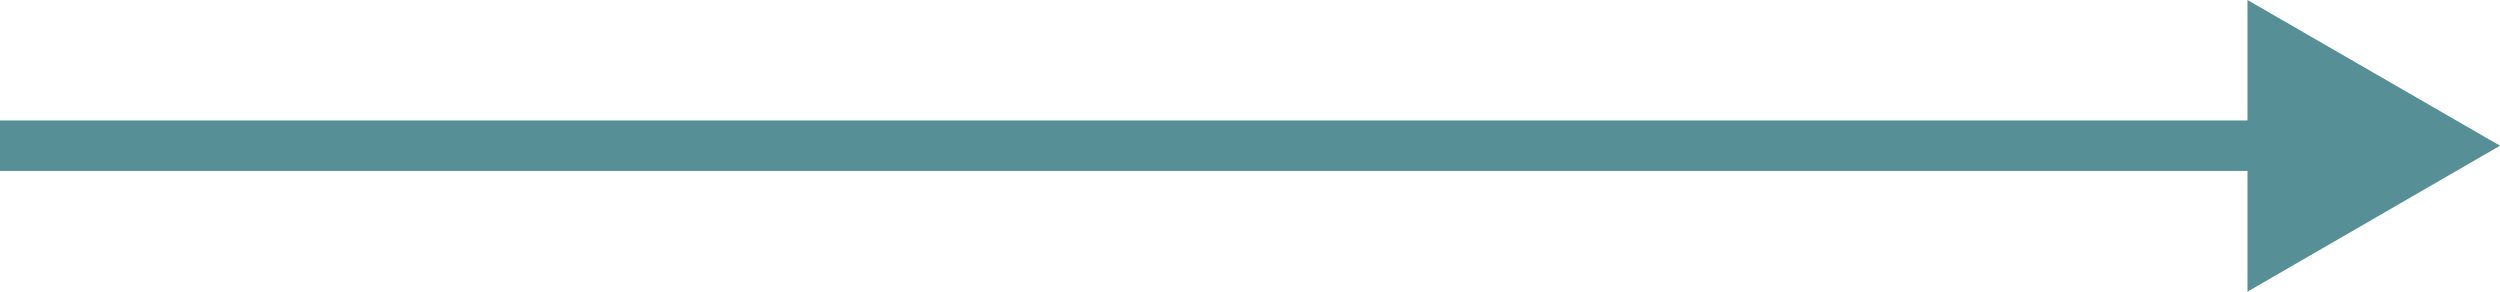
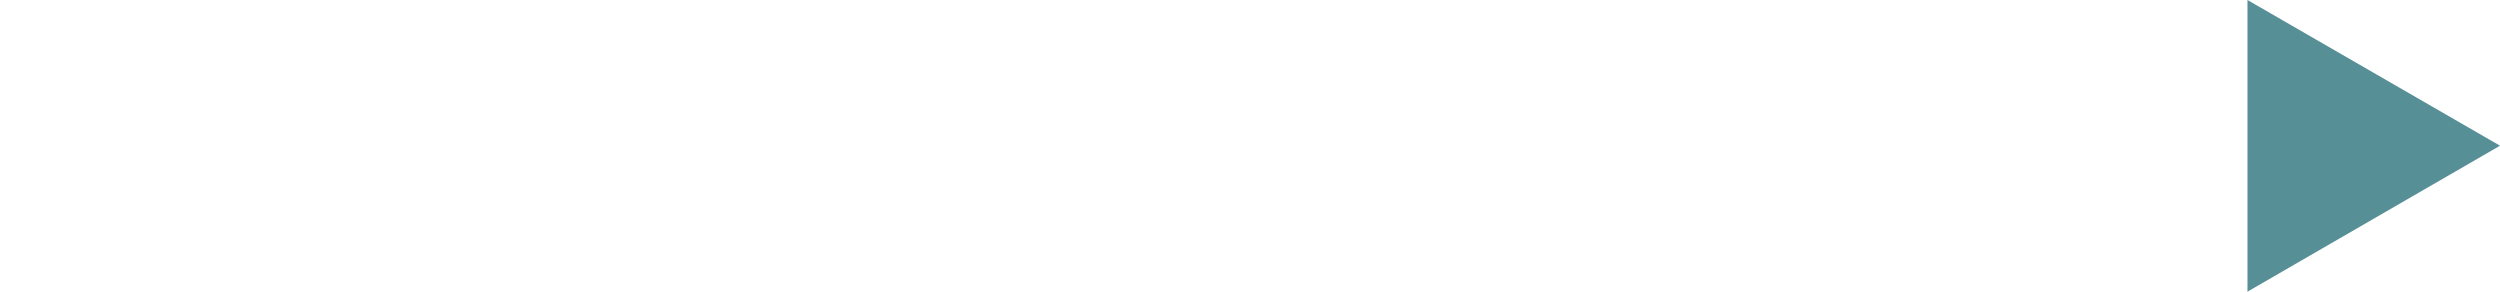
<svg xmlns="http://www.w3.org/2000/svg" viewBox="0 0 99 11.55">
  <defs>
    <style>.cls-1{fill:#578f96;}</style>
  </defs>
  <g id="Слой_2" data-name="Слой 2">
    <g id="Слой_1-2" data-name="Слой 1">
-       <path class="cls-1" d="M99,5.77,89,0V11.55Zm-99,1H90v-2H0Z" />
+       <path class="cls-1" d="M99,5.77,89,0V11.55Zm-99,1H90H0Z" />
    </g>
  </g>
</svg>